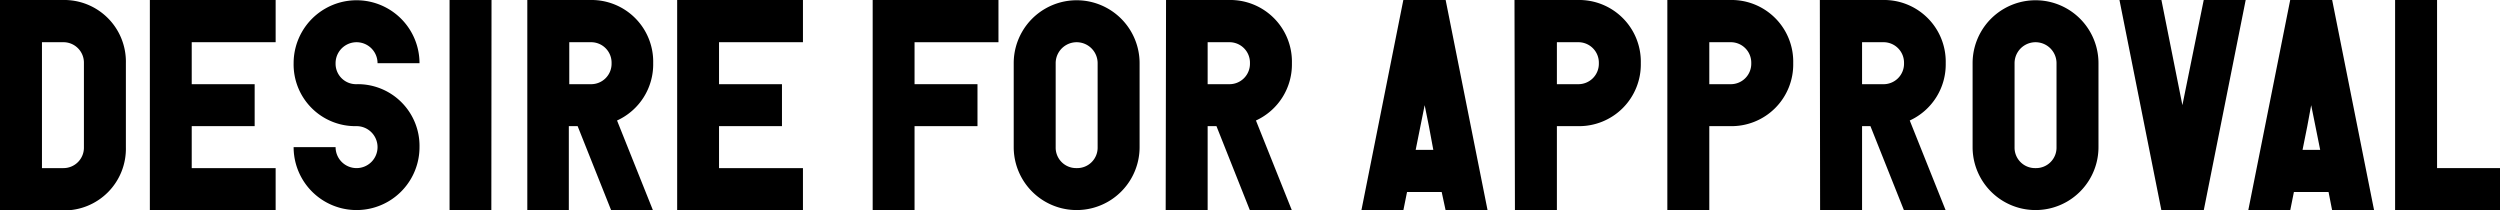
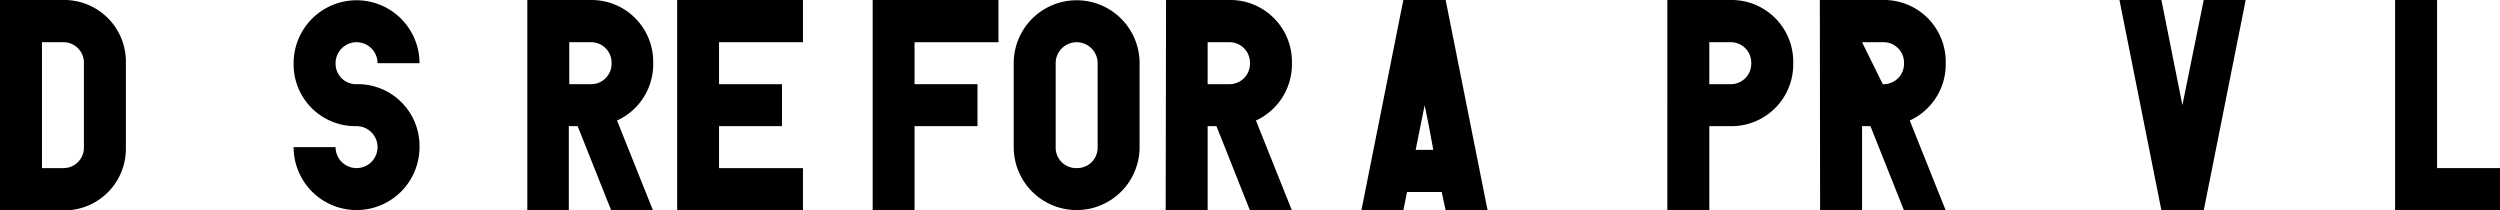
<svg xmlns="http://www.w3.org/2000/svg" id="レイヤー_1" data-name="レイヤー 1" width="283.61" height="23.87" viewBox="0 0 283.61 23.87">
  <title>desireEn</title>
  <g>
    <path d="M0,0H7.14a7,7,0,0,1,7.14,7.17v9.52a7,7,0,0,1-7.14,7.18H0ZM7.14,19.07a2.32,2.32,0,0,0,2.38-2.38V7.17A2.32,2.32,0,0,0,7.14,4.79H4.76V19.07Z" />
-     <path d="M17,0H31.27V4.79H21.75V9.55h7.14v4.76H21.75v4.76h9.52v4.8H17Z" />
    <path d="M38.07,7.17a2.32,2.32,0,0,0,2.38,2.38,7,7,0,0,1,7.14,7.14,7.14,7.14,0,1,1-14.28,0h4.76a2.38,2.38,0,1,0,2.38-2.38,7,7,0,0,1-7.14-7.14,7.14,7.14,0,1,1,14.28,0H42.83a2.38,2.38,0,1,0-4.76,0Z" />
-     <path d="M55.74,23.87H51V0h4.76Z" />
    <path d="M59.82,0H67A7,7,0,0,1,74.1,7.17,7,7,0,0,1,70,13.67l4.08,10.2H69.34l-3.81-9.56h-1v9.56H59.82ZM67,9.55a2.32,2.32,0,0,0,2.38-2.38A2.32,2.32,0,0,0,67,4.79H64.58V9.55Z" />
    <path d="M76.82,0H91.09V4.79H81.57V9.55h7.14v4.76H81.57v4.76h9.52v4.8H76.82Z" />
    <path d="M99,0h14.27V4.79h-9.52V9.55h7.14v4.76h-7.14v9.56H99Z" />
    <path d="M115,7.17a7.14,7.14,0,1,1,14.28,0v9.52a7.14,7.14,0,1,1-14.28,0Zm7.14,11.9a2.32,2.32,0,0,0,2.38-2.38V7.17a2.38,2.38,0,1,0-4.76,0v9.52A2.32,2.32,0,0,0,122.09,19.07Z" />
    <path d="M132.28,0h7.14a7,7,0,0,1,7.14,7.17,7,7,0,0,1-4.08,6.5l4.08,10.2H141.8L138,14.31h-1v9.56h-4.76Zm7.14,9.55a2.32,2.32,0,0,0,2.38-2.38,2.32,2.32,0,0,0-2.38-2.38H137V9.55Z" />
-     <path d="M171.81,0H179a7,7,0,0,1,7.14,7.17A7,7,0,0,1,179,14.31h-2.38v9.56h-4.76ZM179,9.55a2.32,2.32,0,0,0,2.38-2.38A2.32,2.32,0,0,0,179,4.79h-2.38V9.55Z" />
    <path d="M189.15,0h7.14a7,7,0,0,1,7.14,7.17,7,7,0,0,1-7.14,7.14h-2.38v9.56h-4.76Zm7.14,9.55a2.32,2.32,0,0,0,2.38-2.38,2.32,2.32,0,0,0-2.38-2.38h-2.38V9.55Z" />
-     <path d="M206.45,0h7.14a7,7,0,0,1,7.14,7.17,7,7,0,0,1-4.08,6.5l4.08,10.2H216l-3.81-9.56h-.95v9.56h-4.76Zm7.14,9.55A2.32,2.32,0,0,0,216,7.17a2.32,2.32,0,0,0-2.38-2.38h-2.38V9.55Z" />
-     <path d="M223.78,7.17a7.14,7.14,0,1,1,14.28,0v9.52a7.14,7.14,0,1,1-14.28,0Zm7.14,11.9a2.32,2.32,0,0,0,2.38-2.38V7.17a2.38,2.38,0,0,0-4.76,0v9.52A2.32,2.32,0,0,0,230.92,19.07Z" />
+     <path d="M206.45,0h7.14a7,7,0,0,1,7.14,7.17,7,7,0,0,1-4.08,6.5l4.08,10.2H216l-3.81-9.56h-.95v9.56h-4.76Zm7.14,9.55A2.32,2.32,0,0,0,216,7.17a2.32,2.32,0,0,0-2.38-2.38h-2.38Z" />
    <path d="M247.58,11.93,250,0h4.76L250,23.87H245.2L240.44,0h4.76Z" />
    <path d="M271.71,0h4.76V19.07h7.14v4.8h-11.9Z" />
    <path d="M164,23.87h4.76L164,0H159.2l-4.76,23.87h4.76l.42-2.09h3.93Zm-2.38-11.94.48,2.38L162.6,17h-2l.54-2.69Z" />
-     <path d="M264.57,23.87h4.76L264.57,0h-4.76l-4.76,23.87h4.76l.42-2.09h3.93Zm-2.38-11.94.48,2.38.54,2.69h-2l.54-2.69Z" />
  </g>
</svg>